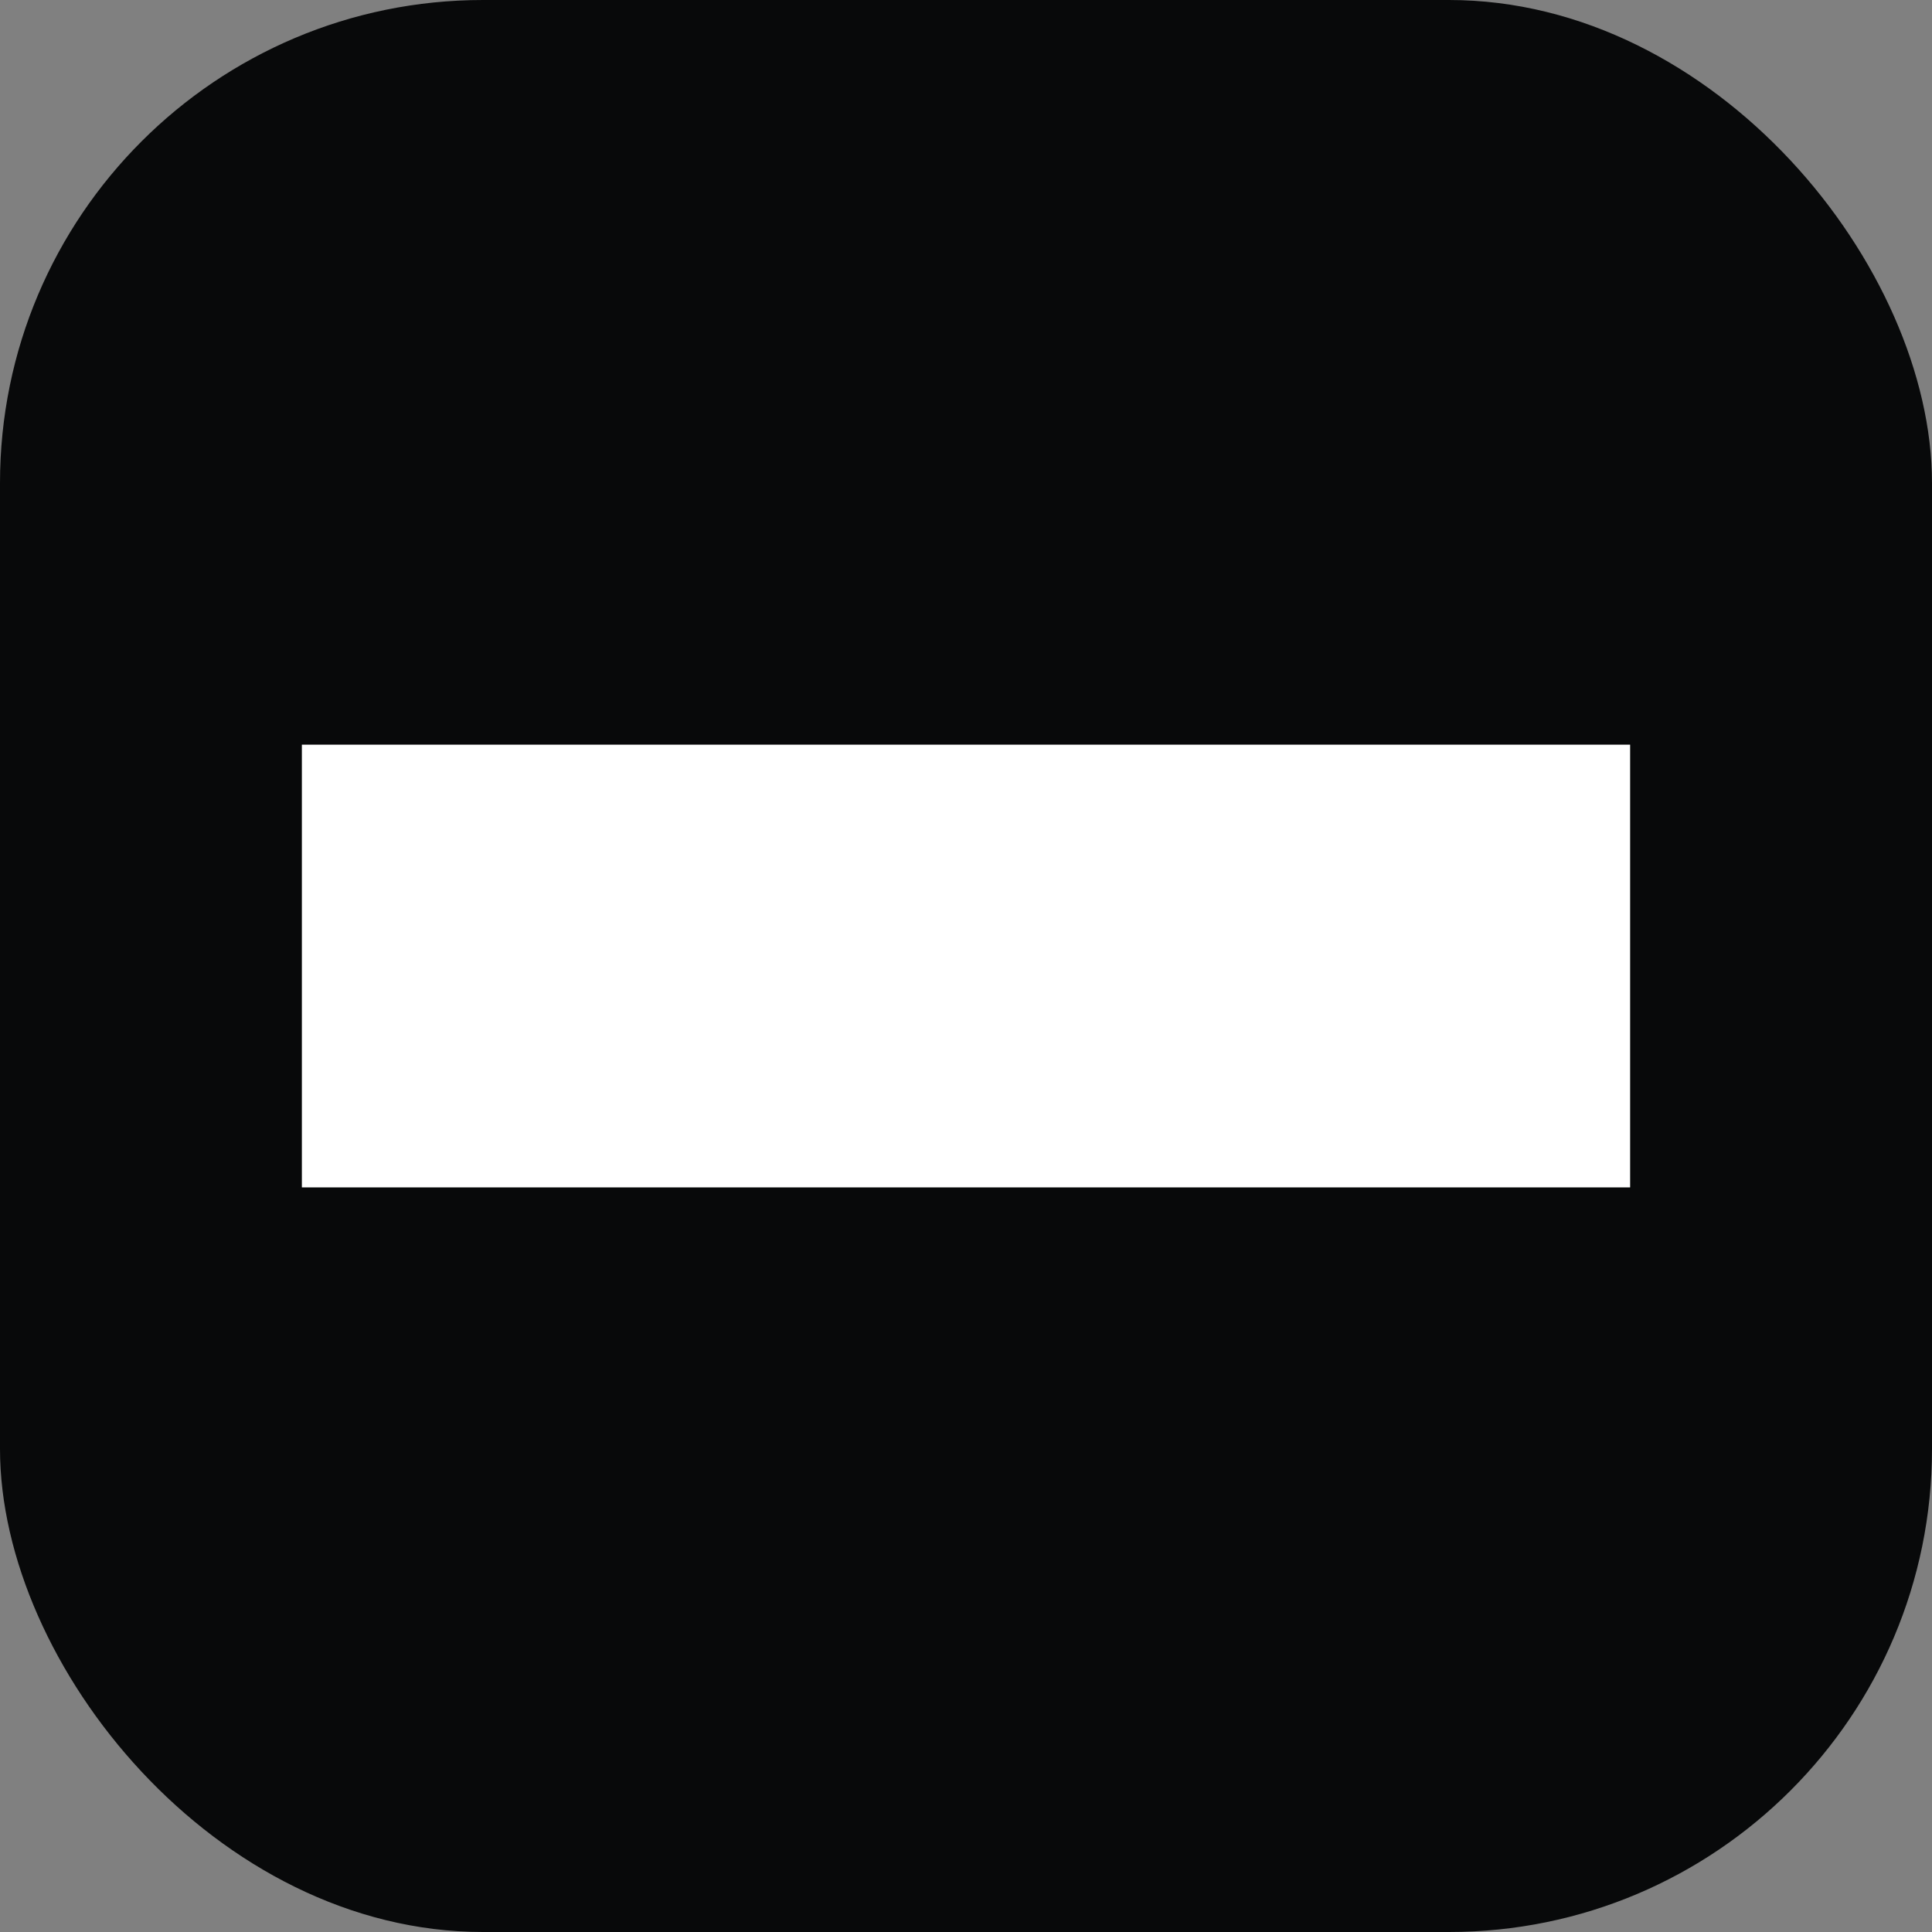
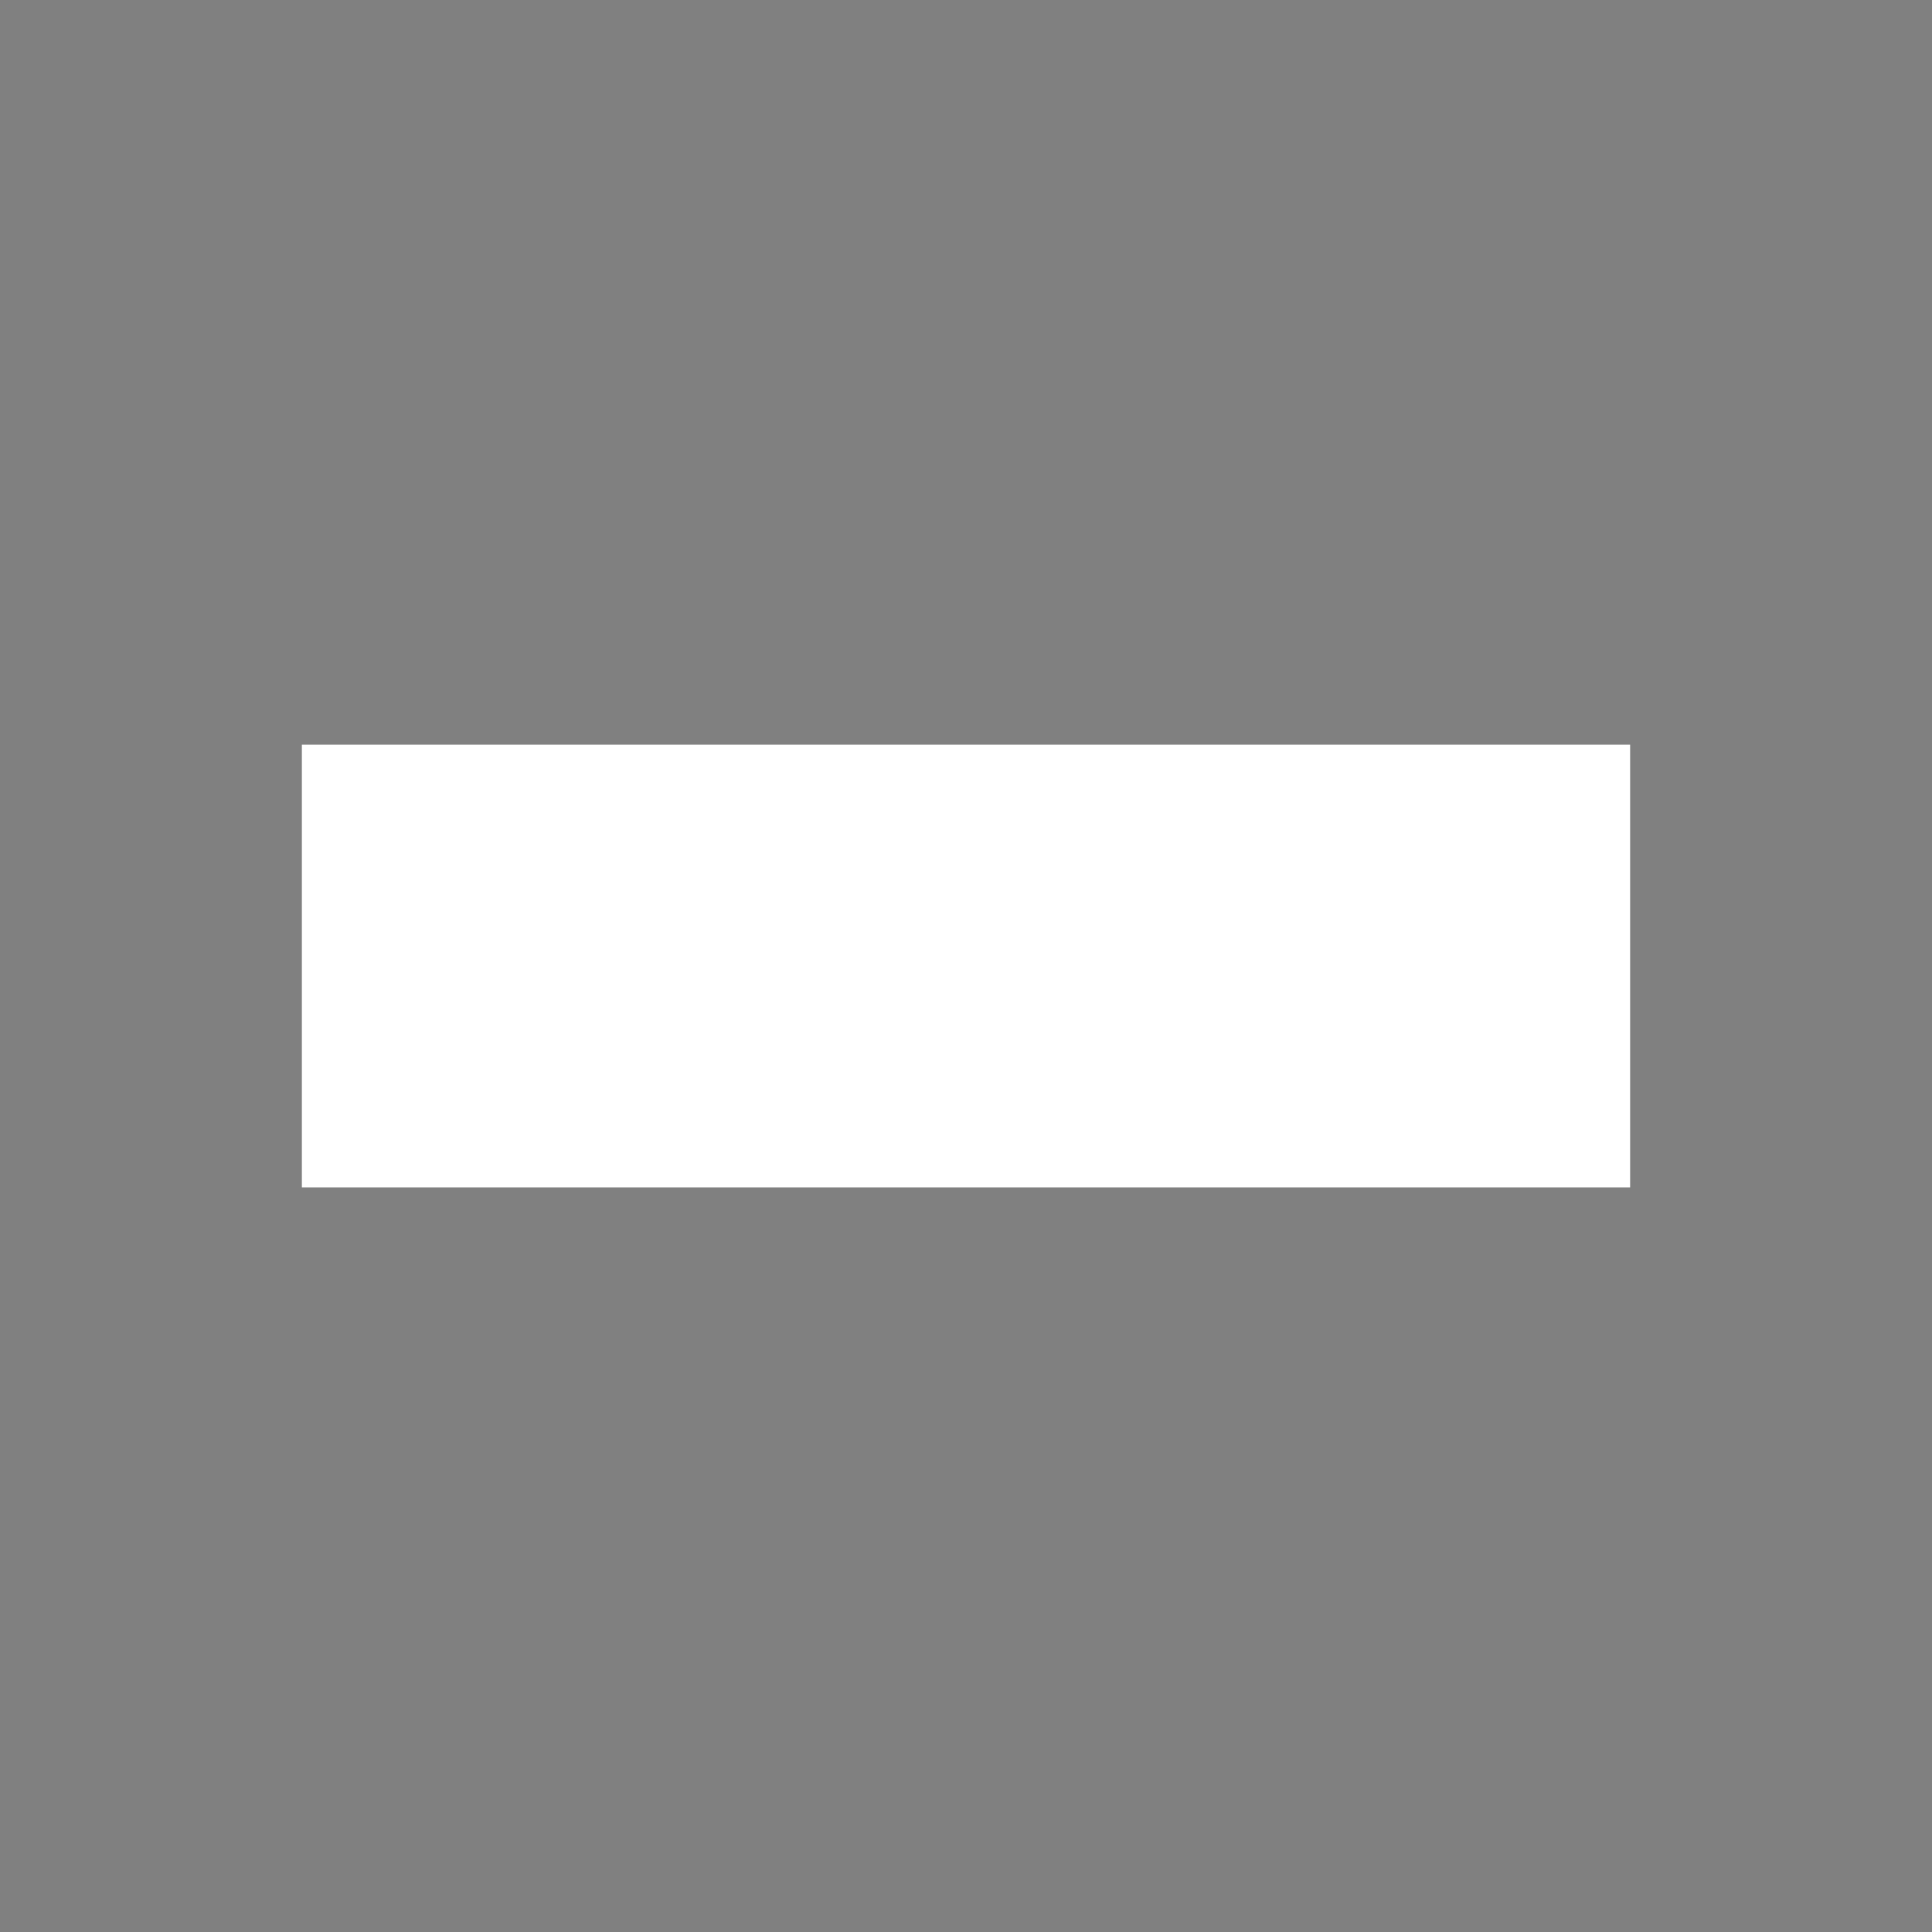
<svg xmlns="http://www.w3.org/2000/svg" width="32" height="32" viewBox="0 0 32 32" fill="none">
  <rect x="0" y="0" width="32" height="32" fill="#808080" stroke="none" />
  <g clip-path="url(#clip0_266_62)">
-     <rect width="32" height="32" rx="8" fill="#08090A" />
    <rect x="5" y="12.334" width="22" height="7.333" fill="white" />
  </g>
  <defs>
    <clipPath id="clip0_266_62">
      <rect width="32" height="32" fill="white" />
    </clipPath>
  </defs>
</svg>